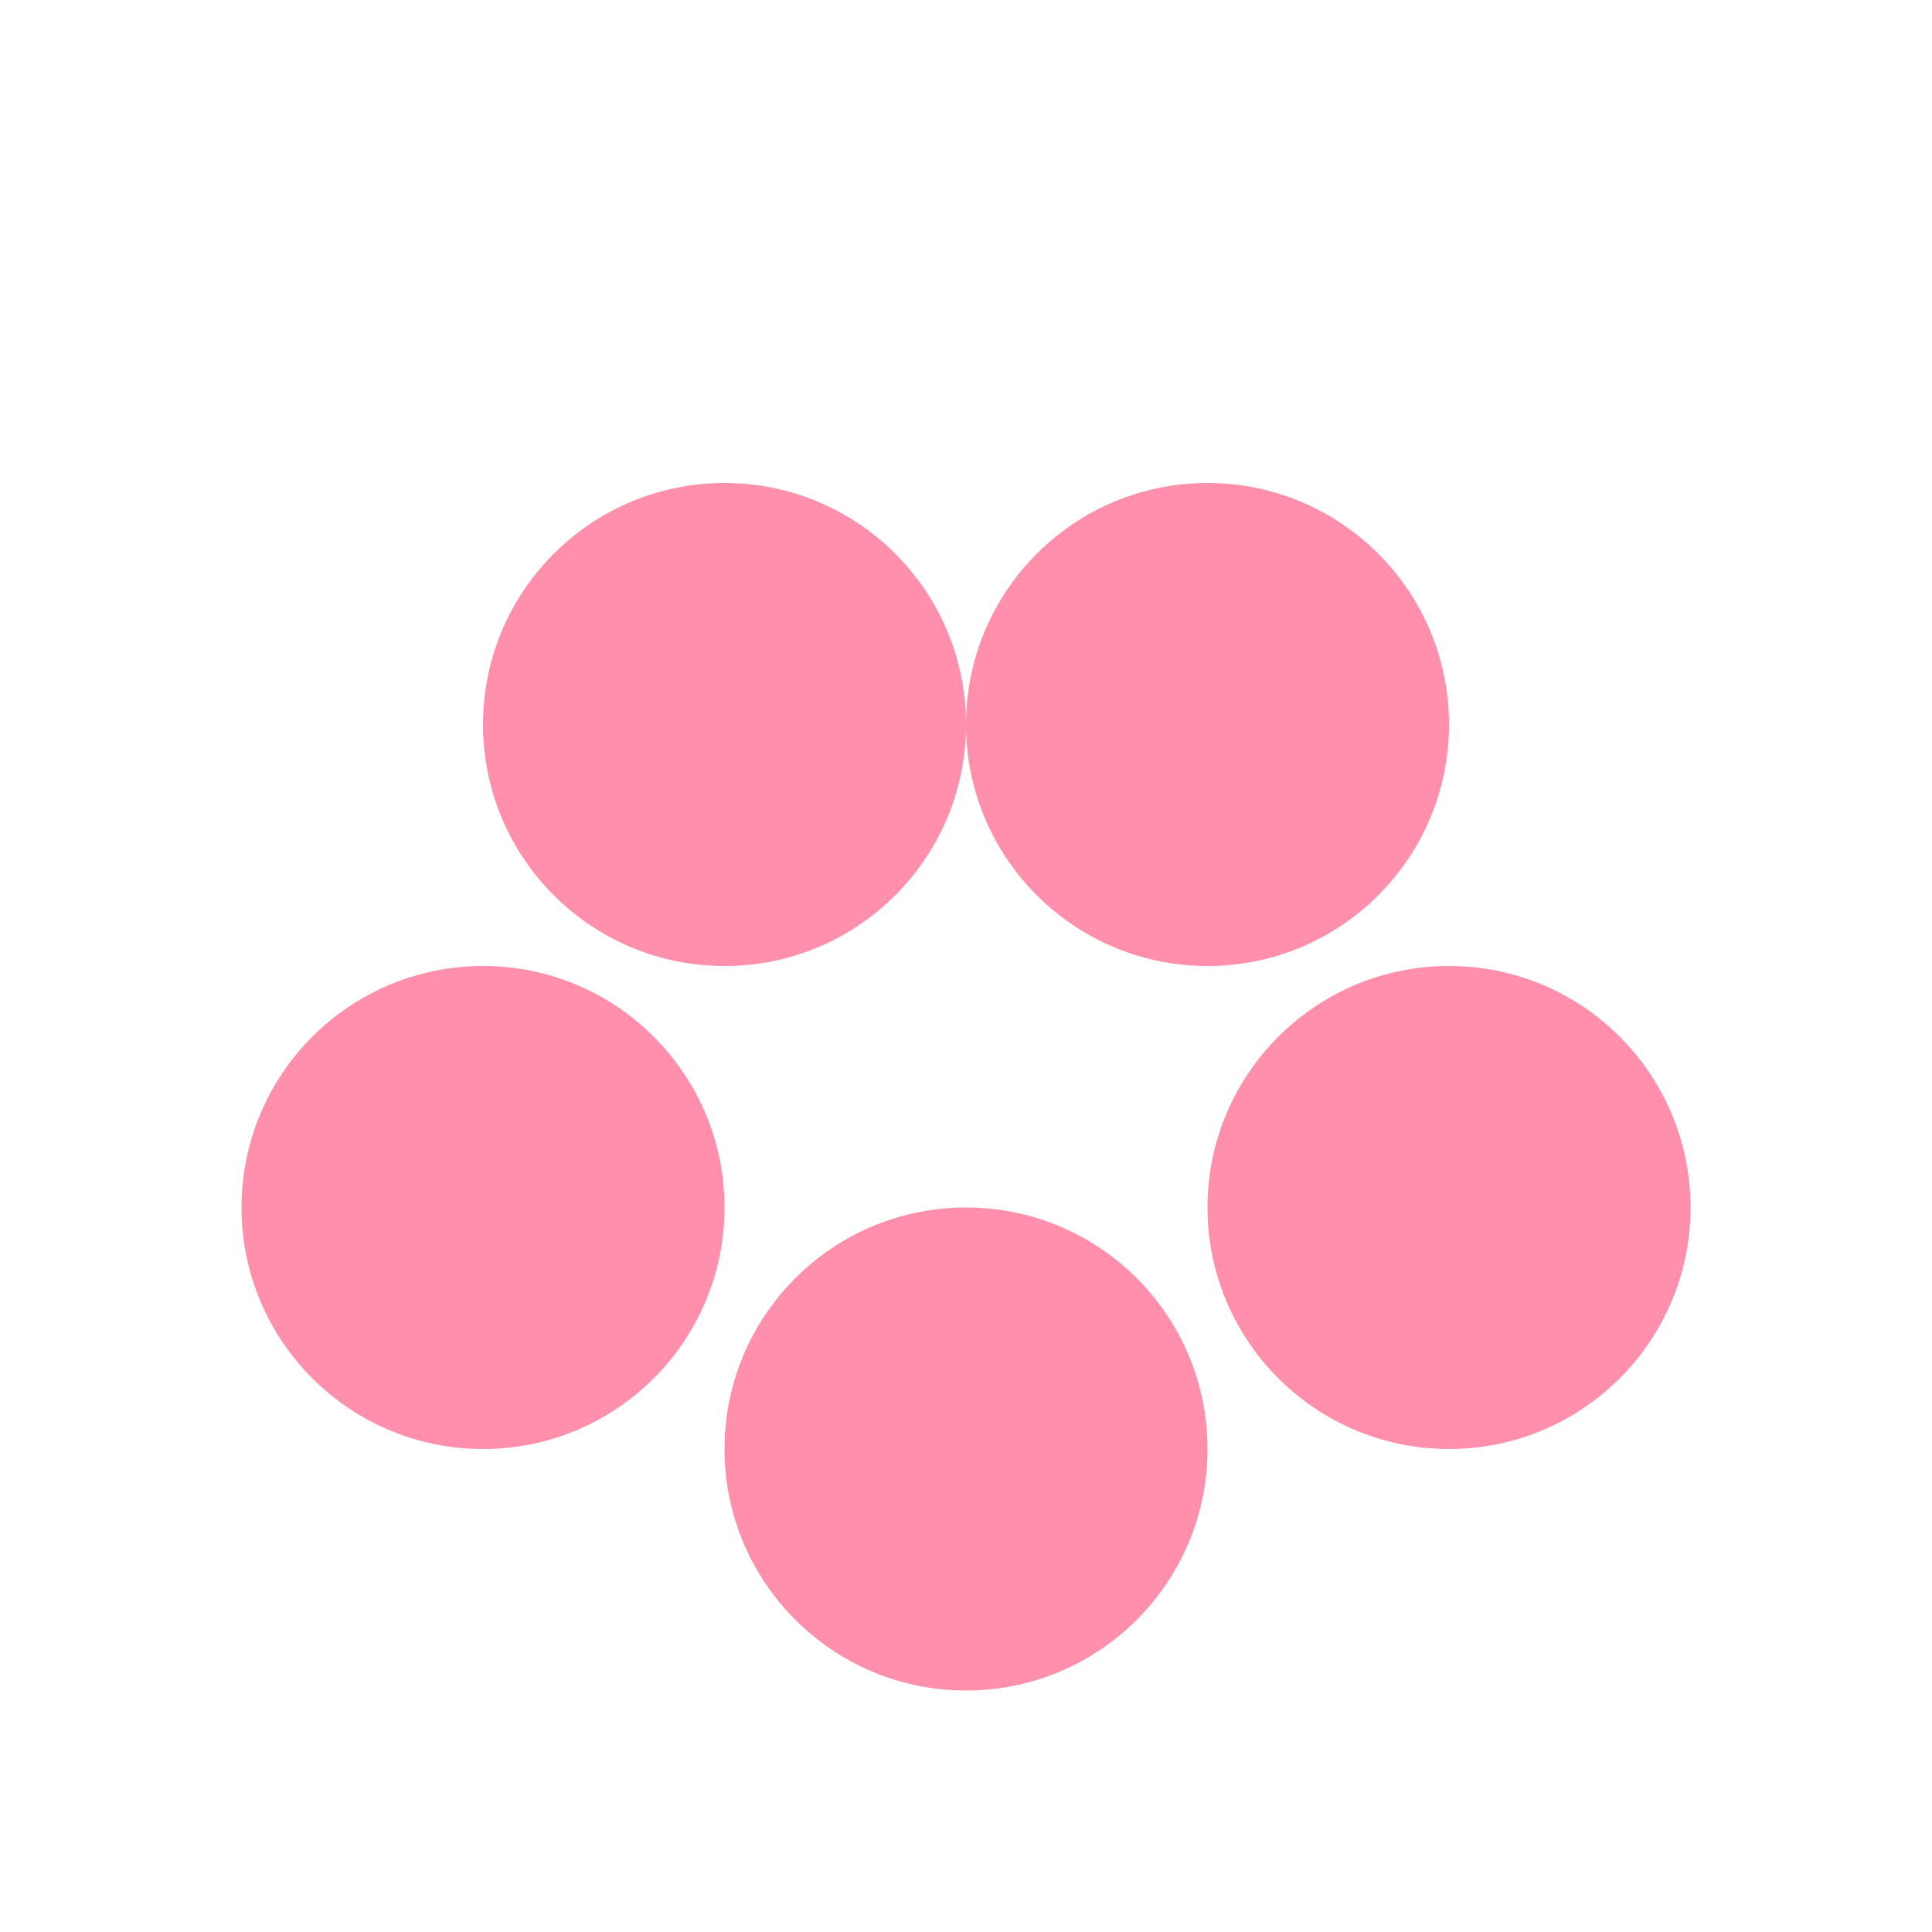
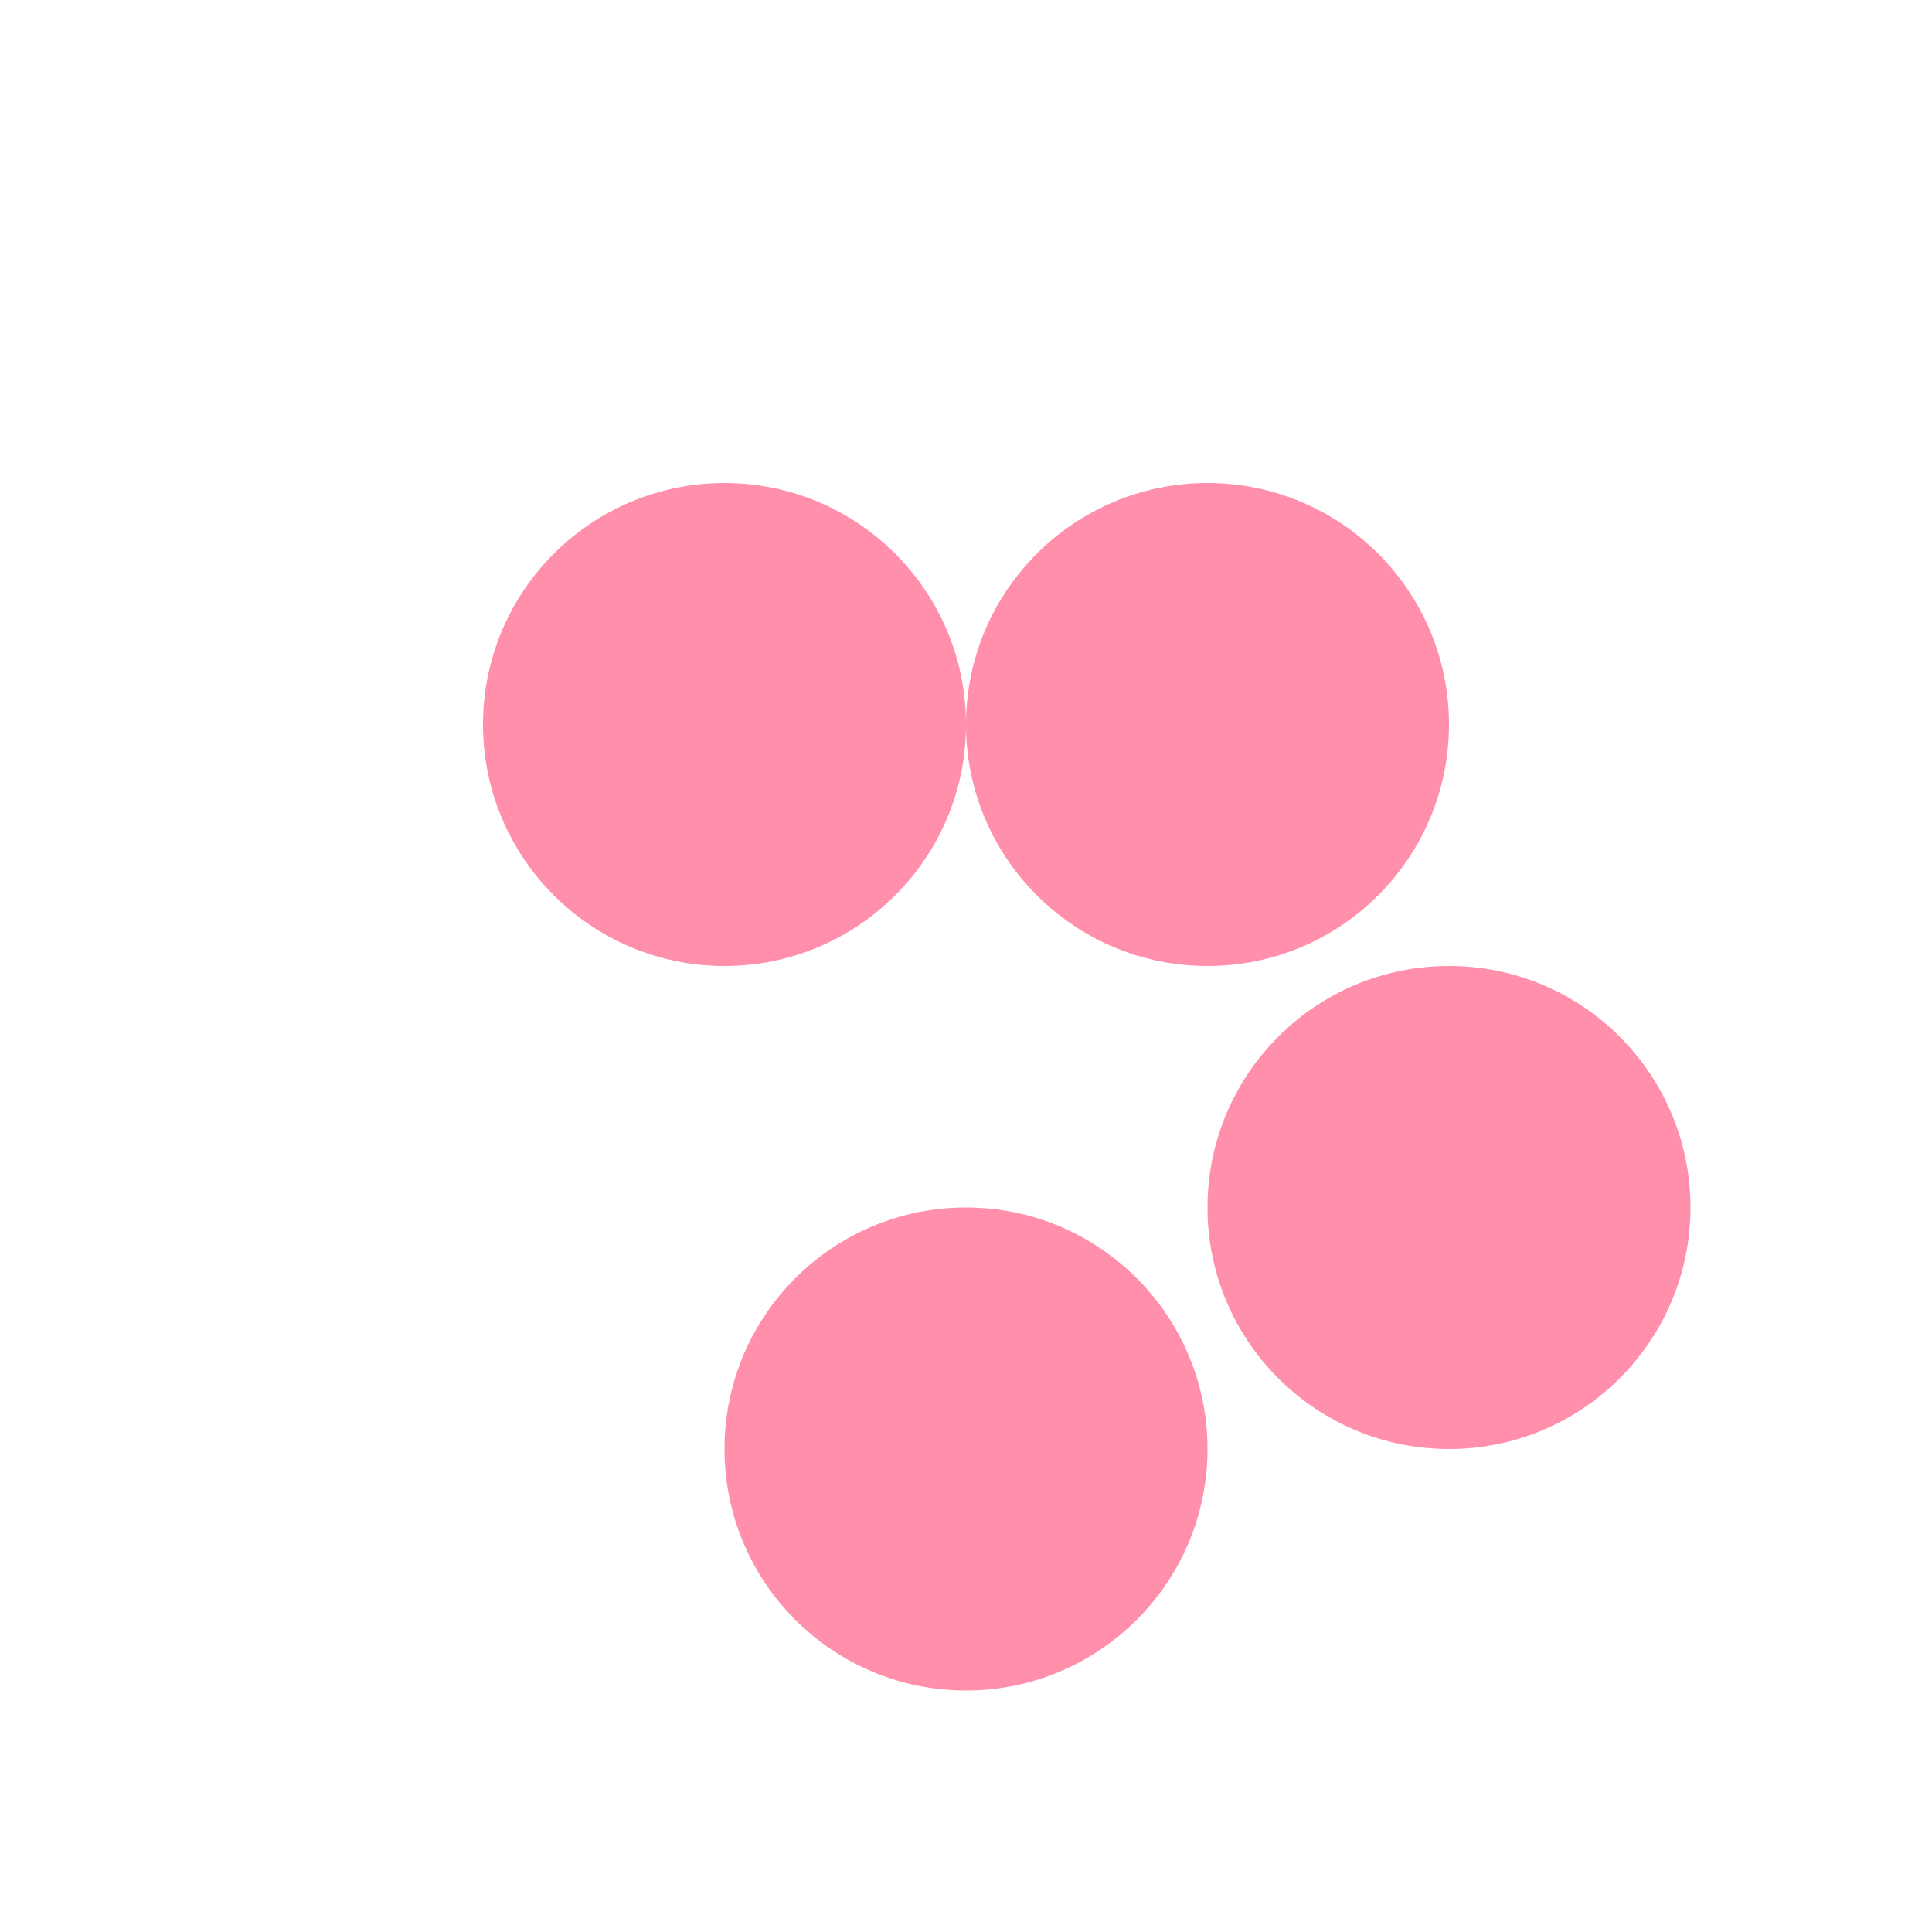
<svg xmlns="http://www.w3.org/2000/svg" viewBox="0 0 40 40" fill="none">
  <path d="M10 15C10 12.239 12.239 10 15 10C17.761 10 20 12.239 20 15C20 17.761 17.761 20 15 20C12.239 20 10 17.761 10 15Z" fill="#FF8FAB" />
  <path d="M20 15C20 12.239 22.239 10 25 10C27.761 10 30 12.239 30 15C30 17.761 27.761 20 25 20C22.239 20 20 17.761 20 15Z" fill="#FF8FAB" />
-   <path d="M5 25C5 22.239 7.239 20 10 20C12.761 20 15 22.239 15 25C15 27.761 12.761 30 10 30C7.239 30 5 27.761 5 25Z" fill="#FF8FAB" />
  <path d="M25 25C25 22.239 27.239 20 30 20C32.761 20 35 22.239 35 25C35 27.761 32.761 30 30 30C27.239 30 25 27.761 25 25Z" fill="#FF8FAB" />
  <path d="M15 30C15 27.239 17.239 25 20 25C22.761 25 25 27.239 25 30C25 32.761 22.761 35 20 35C17.239 35 15 32.761 15 30Z" fill="#FF8FAB" />
</svg>